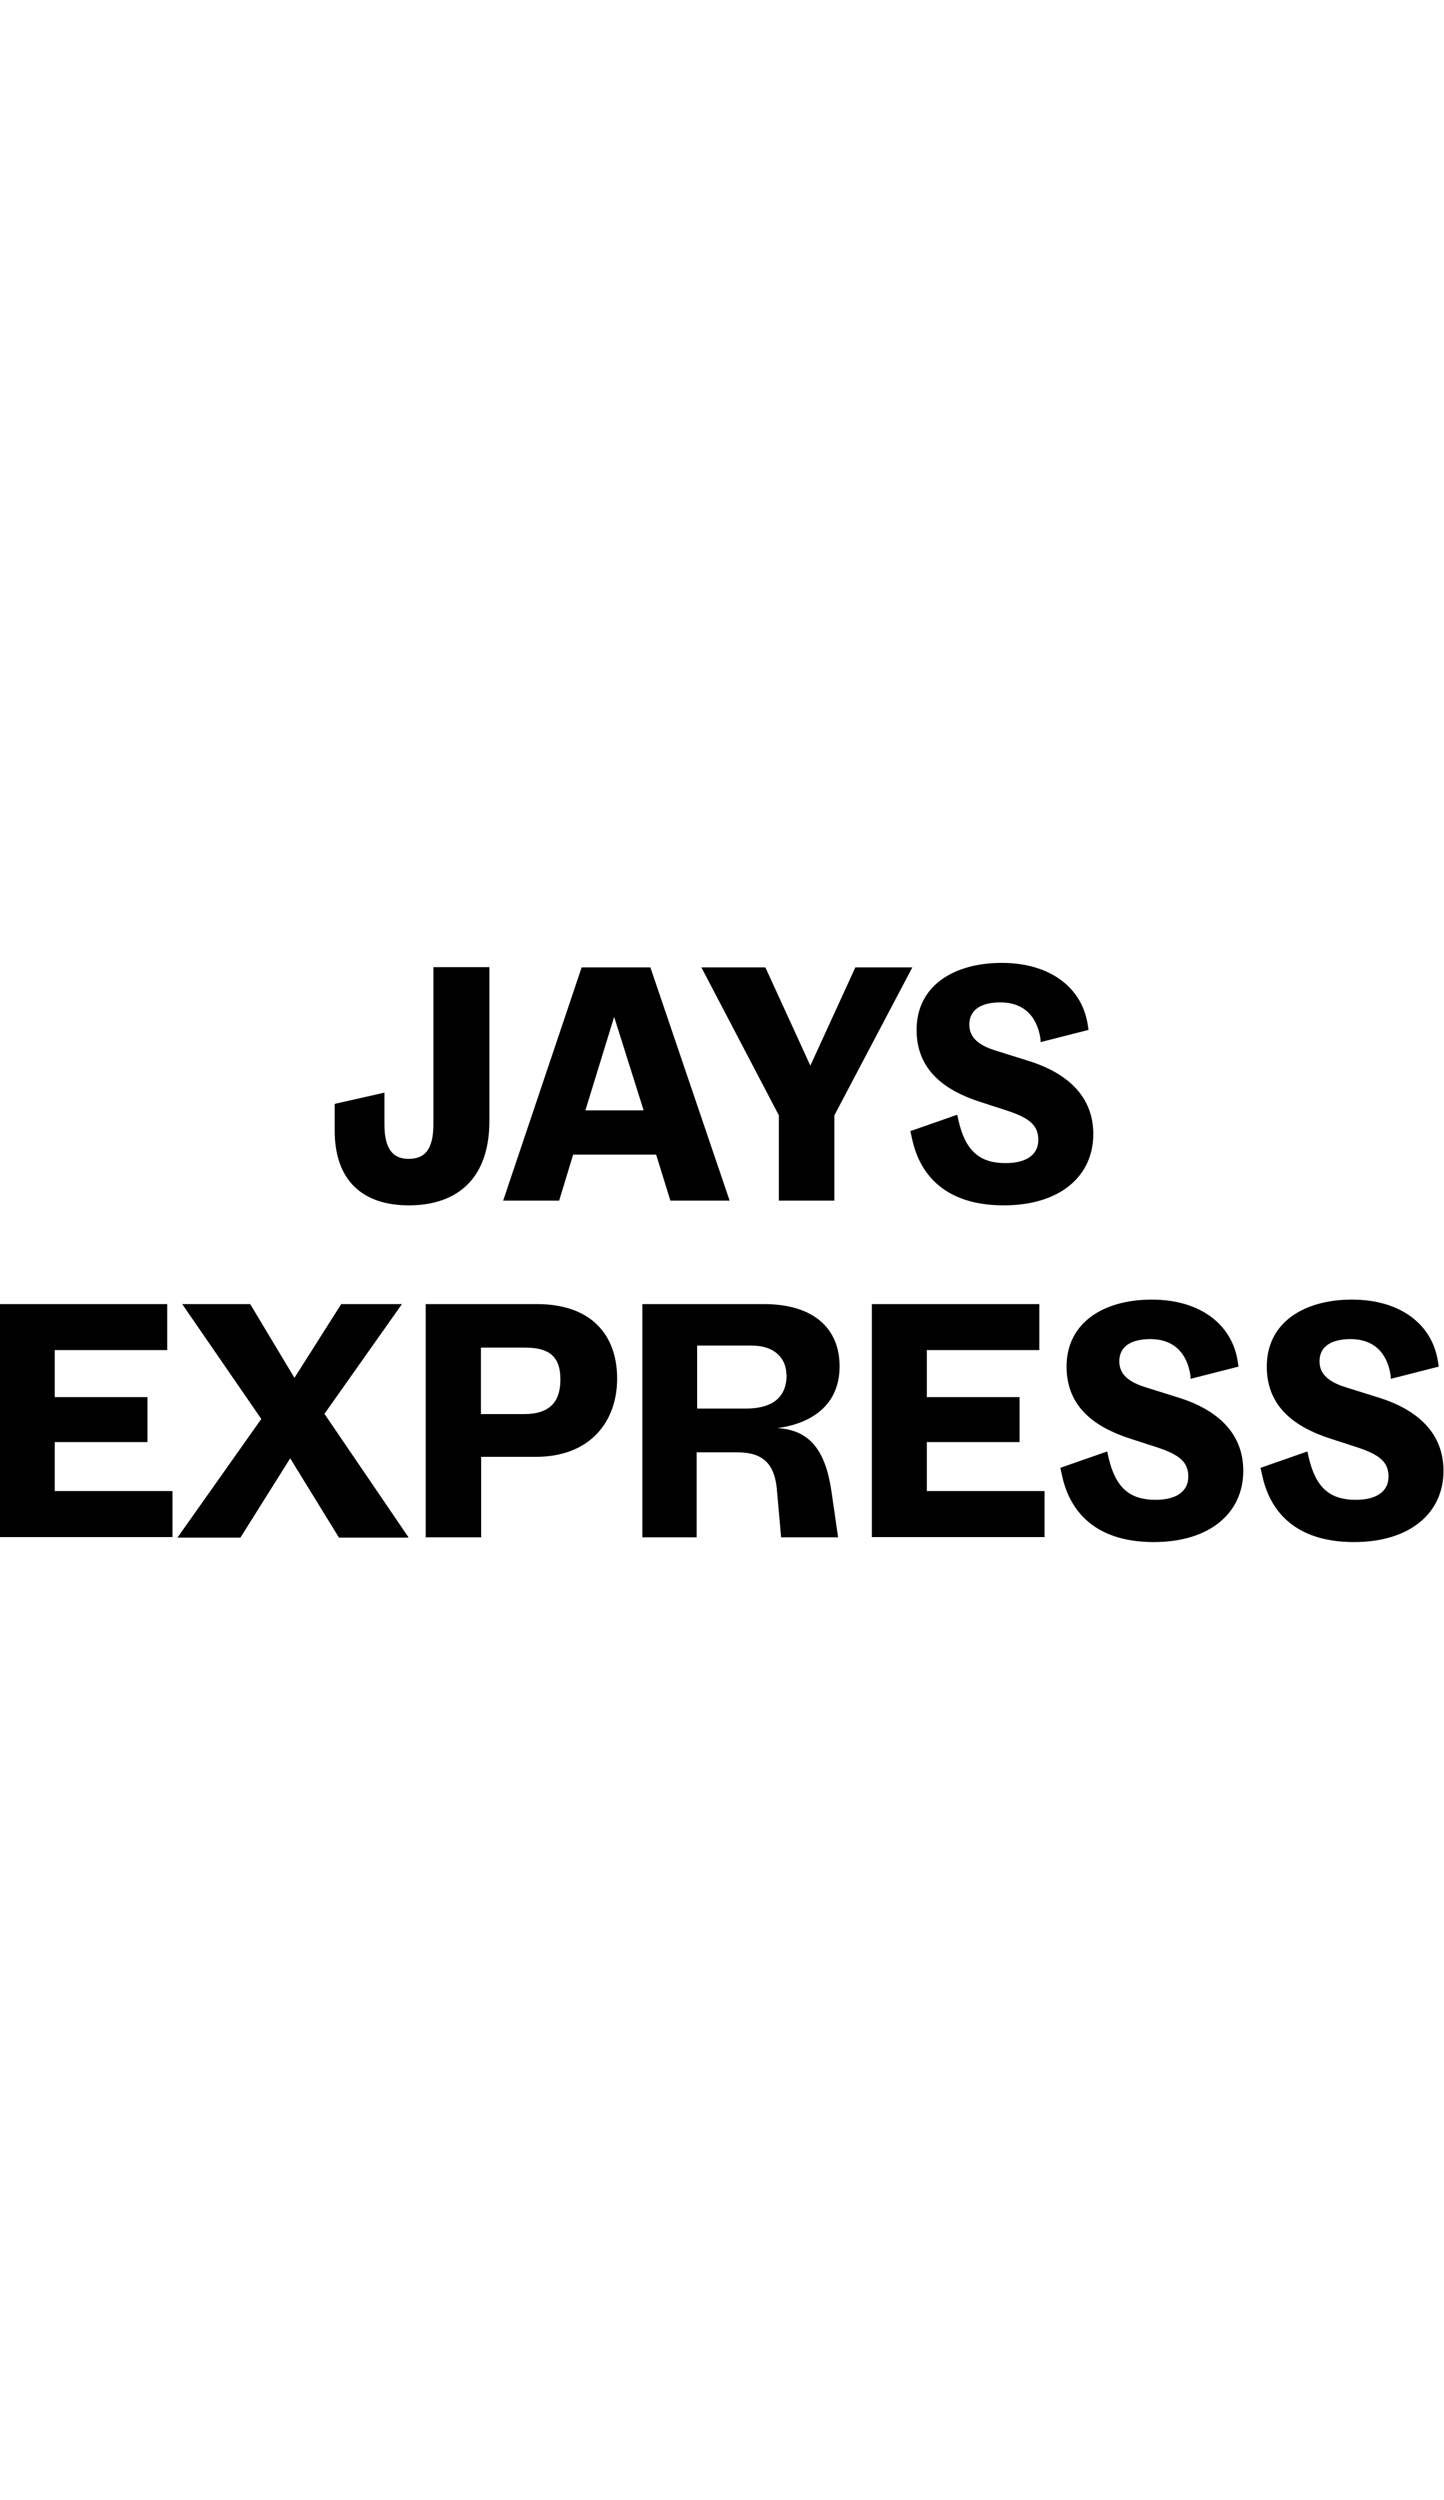
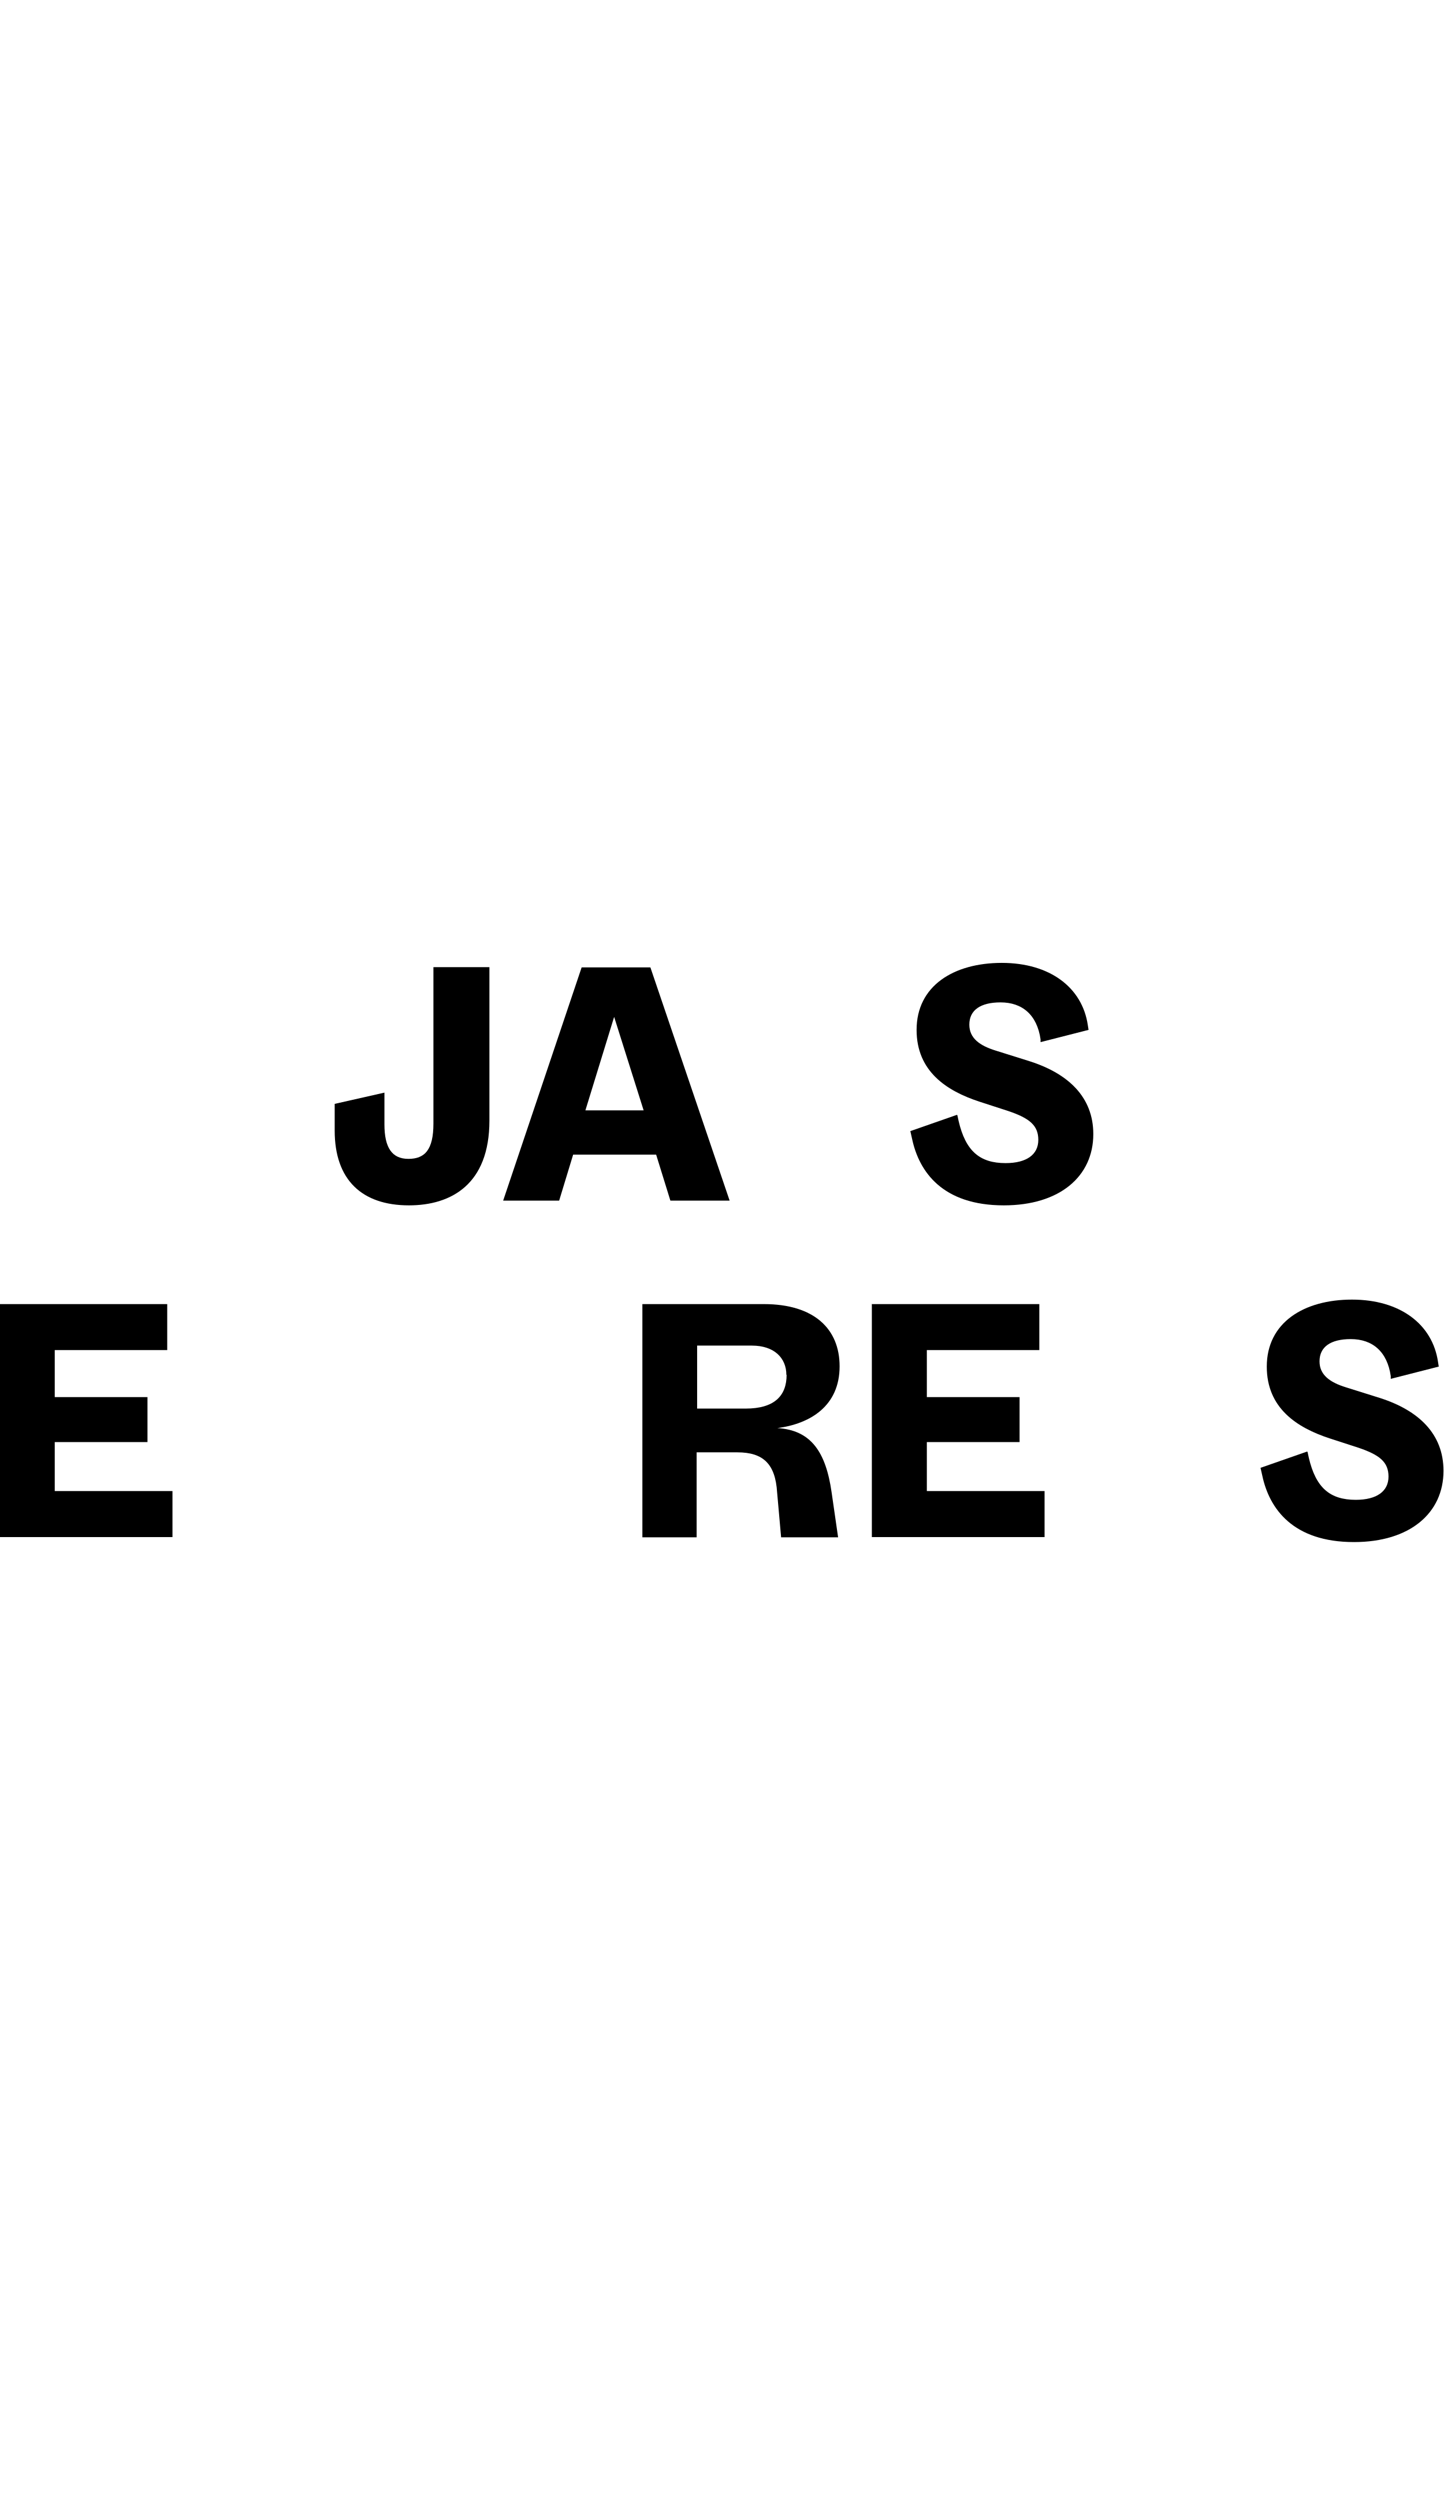
<svg xmlns="http://www.w3.org/2000/svg" id="Logos" version="1.1" viewBox="0 0 57.77 100">
  <path d="M13.39,45.23v-1.07l1.99-.45v1.27c0,.93.3,1.38.96,1.38s1-.37,1-1.41v-6.26h2.24v6.14c0,2.55-1.53,3.39-3.22,3.39-1.88,0-2.97-1.02-2.97-2.99Z" />
  <path d="M23.28,38.7h2.74l3.17,9.33h-2.37l-.57-1.84h-3.32l-.56,1.84h-2.24l3.14-9.33ZM25.75,44.42l-1.18-3.74-1.15,3.74h2.33Z" />
-   <path d="M31.16,44.62l-3.1-5.92h2.56l1.8,3.93,1.8-3.93h2.28l-3.12,5.92v3.41h-2.22v-3.41Z" />
  <path d="M38.3,44.61l.05.23c.28,1.21.85,1.69,1.88,1.69.84,0,1.31-.34,1.31-.93s-.37-.87-1.19-1.15l-1.17-.38c-1.31-.43-2.51-1.21-2.51-2.87,0-1.76,1.48-2.68,3.41-2.68s3.22.99,3.44,2.49l.03.19-1.92.49v-.11c-.14-.98-.73-1.48-1.6-1.48-.79,0-1.25.3-1.25.89,0,.54.41.84,1.06,1.04l1.37.43c1.52.49,2.53,1.42,2.53,2.91,0,1.68-1.33,2.85-3.58,2.85-2.45,0-3.39-1.34-3.67-2.66l-.07-.31,1.86-.65Z" />
  <path d="M0,52.17h6.69v1.84H2.19v1.88h3.71v1.8h-3.71v1.96h4.71v1.84H0v-9.33Z" />
-   <path d="M10.45,56.76l-3.16-4.59h2.72l1.77,2.95,1.87-2.95h2.43l-3.1,4.39,3.37,4.95h-2.79l-1.95-3.17-1.99,3.17h-2.52l3.35-4.74Z" />
-   <path d="M17.02,52.17h4.46c2.21,0,3.21,1.27,3.21,2.98s-1.07,3.13-3.25,3.13h-2.19v3.22h-2.22v-9.33ZM22.42,55.18c0-.92-.46-1.27-1.41-1.27h-1.77v2.66h1.73c.98,0,1.45-.45,1.45-1.38Z" />
  <path d="M25.71,52.17h4.85c2.01,0,3.03.99,3.03,2.49,0,1.59-1.18,2.3-2.49,2.47,1.35.08,1.94.96,2.17,2.57l.26,1.8h-2.28l-.16-1.8c-.07-1.12-.54-1.6-1.59-1.6h-1.63v3.4h-2.17v-9.33ZM31.46,55c0-.66-.47-1.17-1.38-1.17h-2.19v2.52h1.94c1.15,0,1.64-.51,1.64-1.35Z" />
  <path d="M34.89,52.17h6.69v1.84h-4.5v1.88h3.71v1.8h-3.71v1.96h4.71v1.84h-6.91v-9.33Z" />
-   <path d="M44.3,58.08l.05.23c.28,1.21.85,1.69,1.88,1.69.84,0,1.31-.34,1.31-.93s-.37-.87-1.19-1.15l-1.17-.38c-1.31-.43-2.51-1.21-2.51-2.87,0-1.76,1.48-2.68,3.41-2.68s3.22.99,3.44,2.49l.03.19-1.92.49v-.11c-.14-.98-.73-1.48-1.6-1.48-.79,0-1.25.3-1.25.89,0,.54.41.84,1.06,1.04l1.37.43c1.52.49,2.53,1.42,2.53,2.91,0,1.68-1.33,2.85-3.58,2.85-2.45,0-3.39-1.34-3.67-2.66l-.07-.31,1.86-.65Z" />
  <path d="M52.31,58.08l.05.23c.28,1.21.85,1.69,1.88,1.69.84,0,1.31-.34,1.31-.93s-.37-.87-1.19-1.15l-1.17-.38c-1.31-.43-2.51-1.21-2.51-2.87,0-1.76,1.48-2.68,3.41-2.68s3.22.99,3.44,2.49l.03.19-1.92.49v-.11c-.14-.98-.73-1.48-1.6-1.48-.79,0-1.25.3-1.25.89,0,.54.41.84,1.06,1.04l1.37.43c1.52.49,2.53,1.42,2.53,2.91,0,1.68-1.33,2.85-3.58,2.85-2.45,0-3.39-1.34-3.67-2.66l-.07-.31,1.86-.65Z" />
</svg>